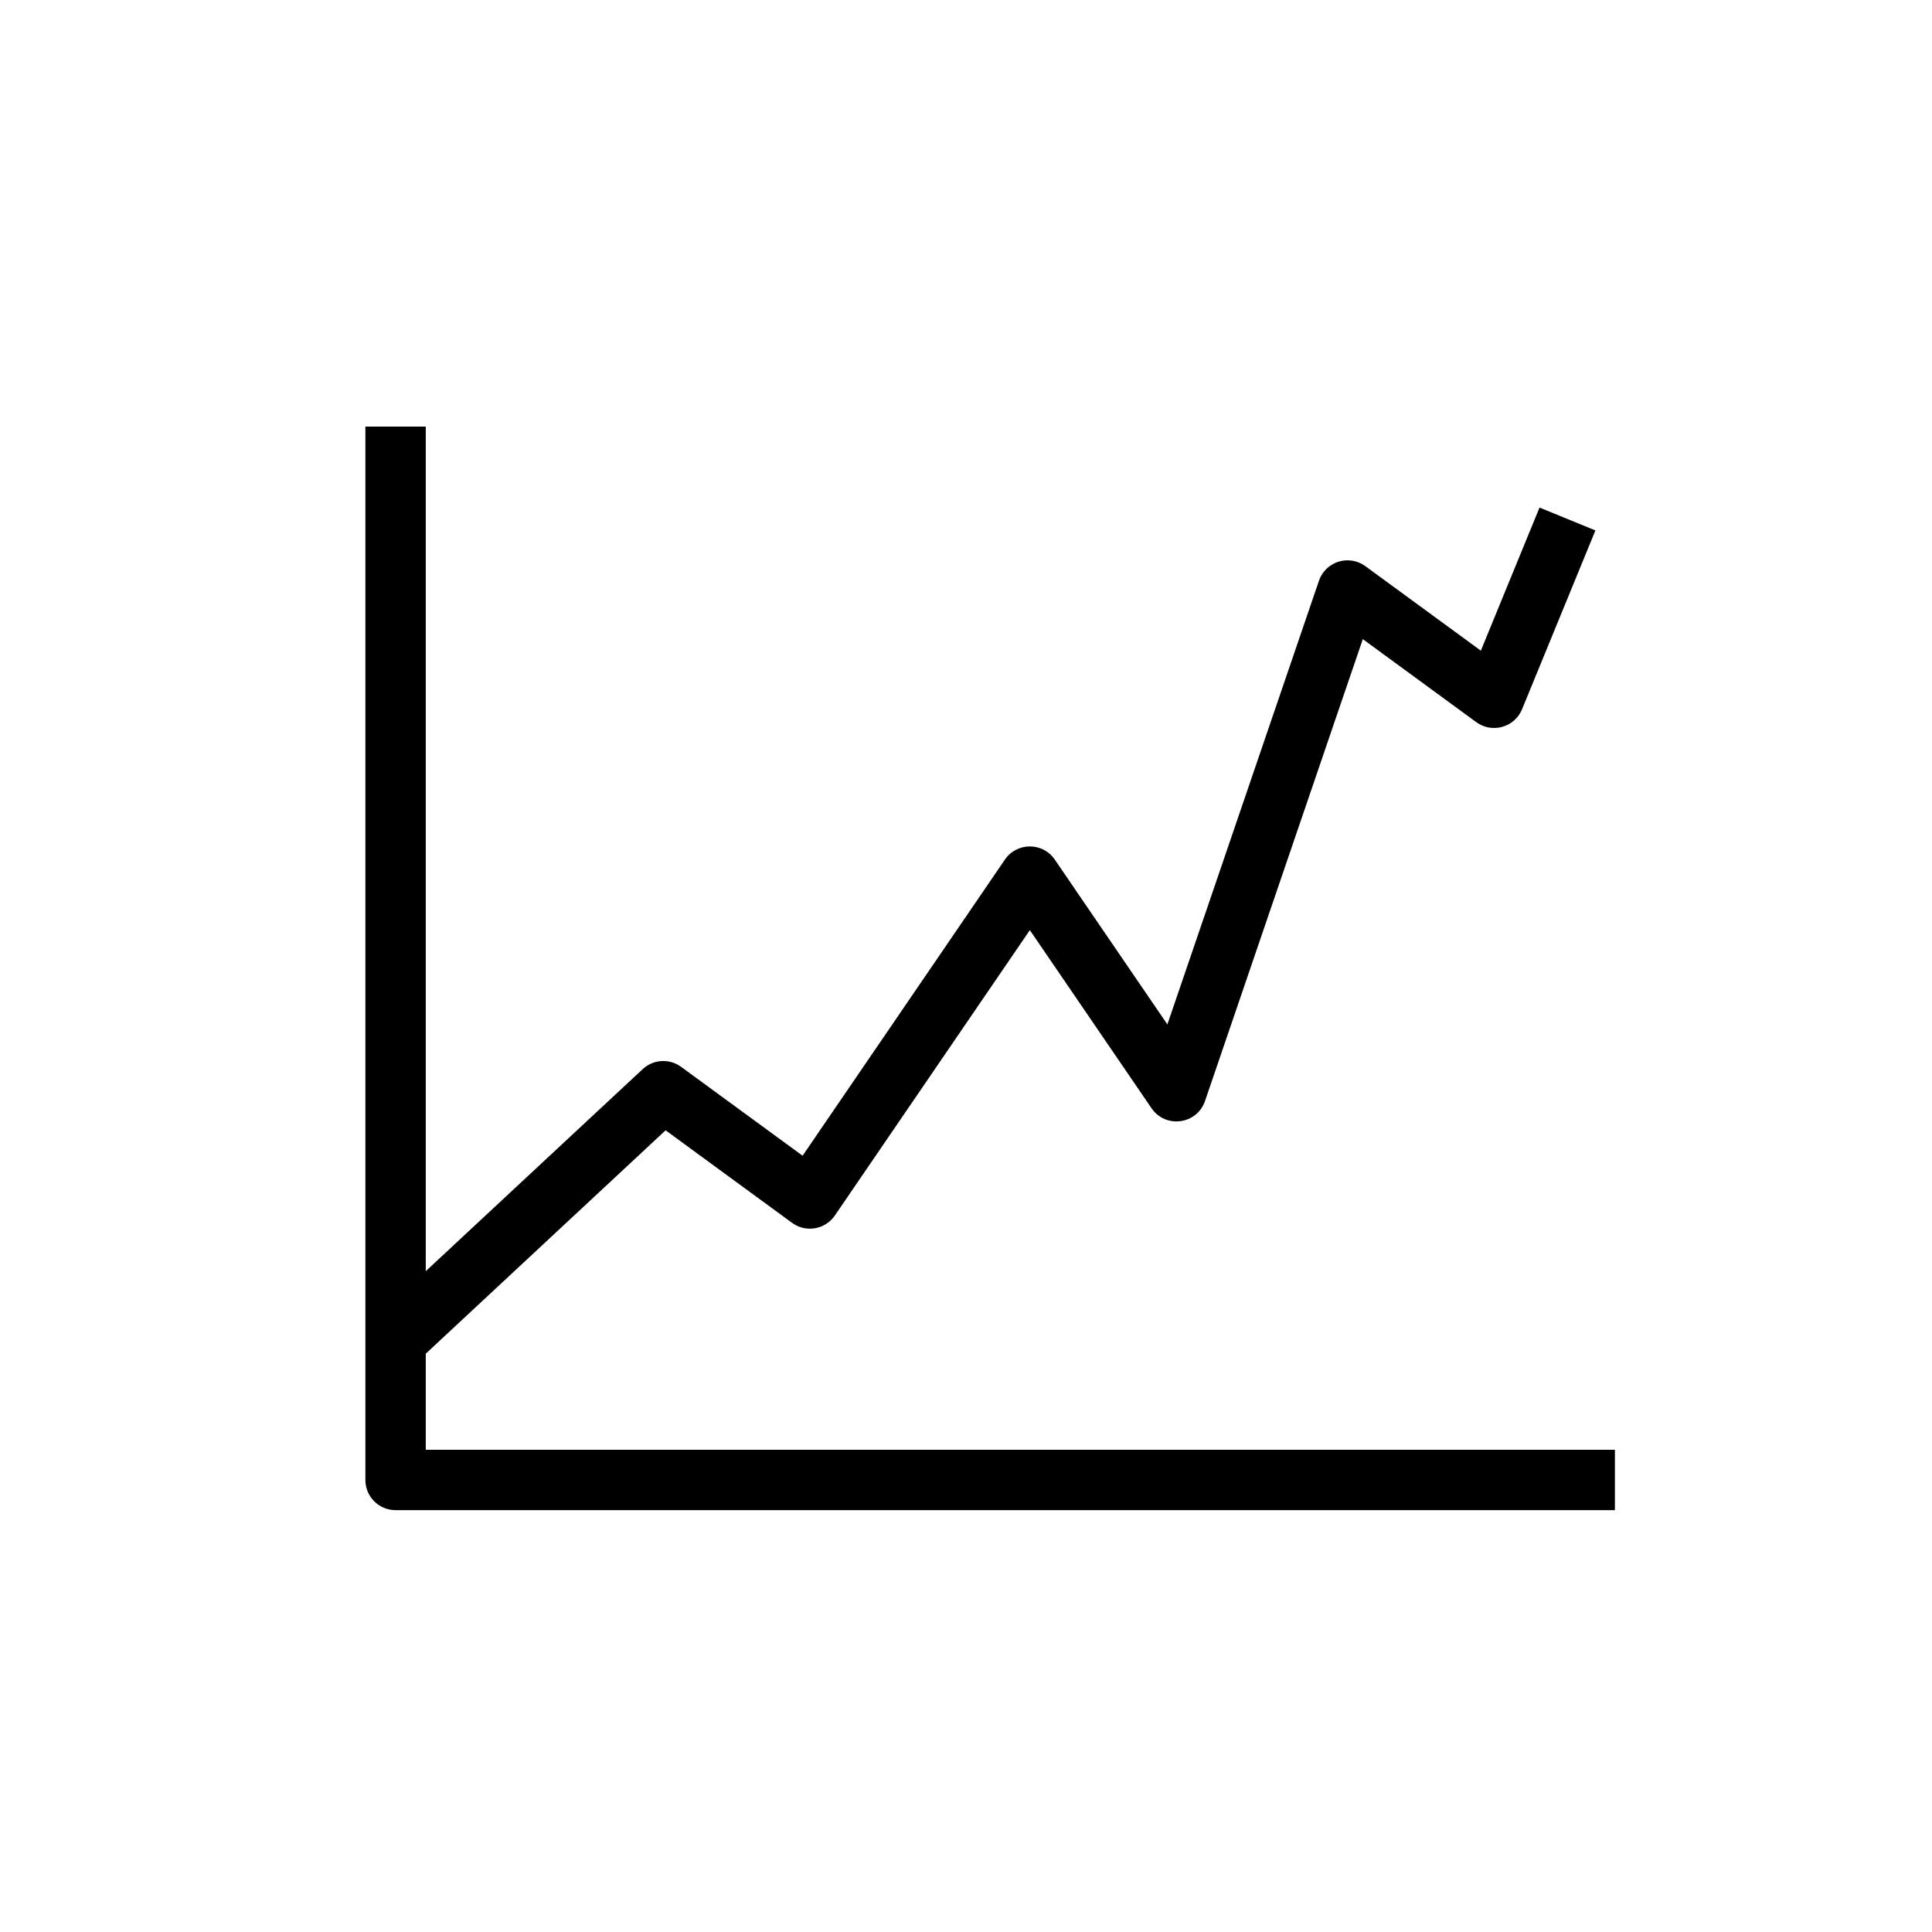
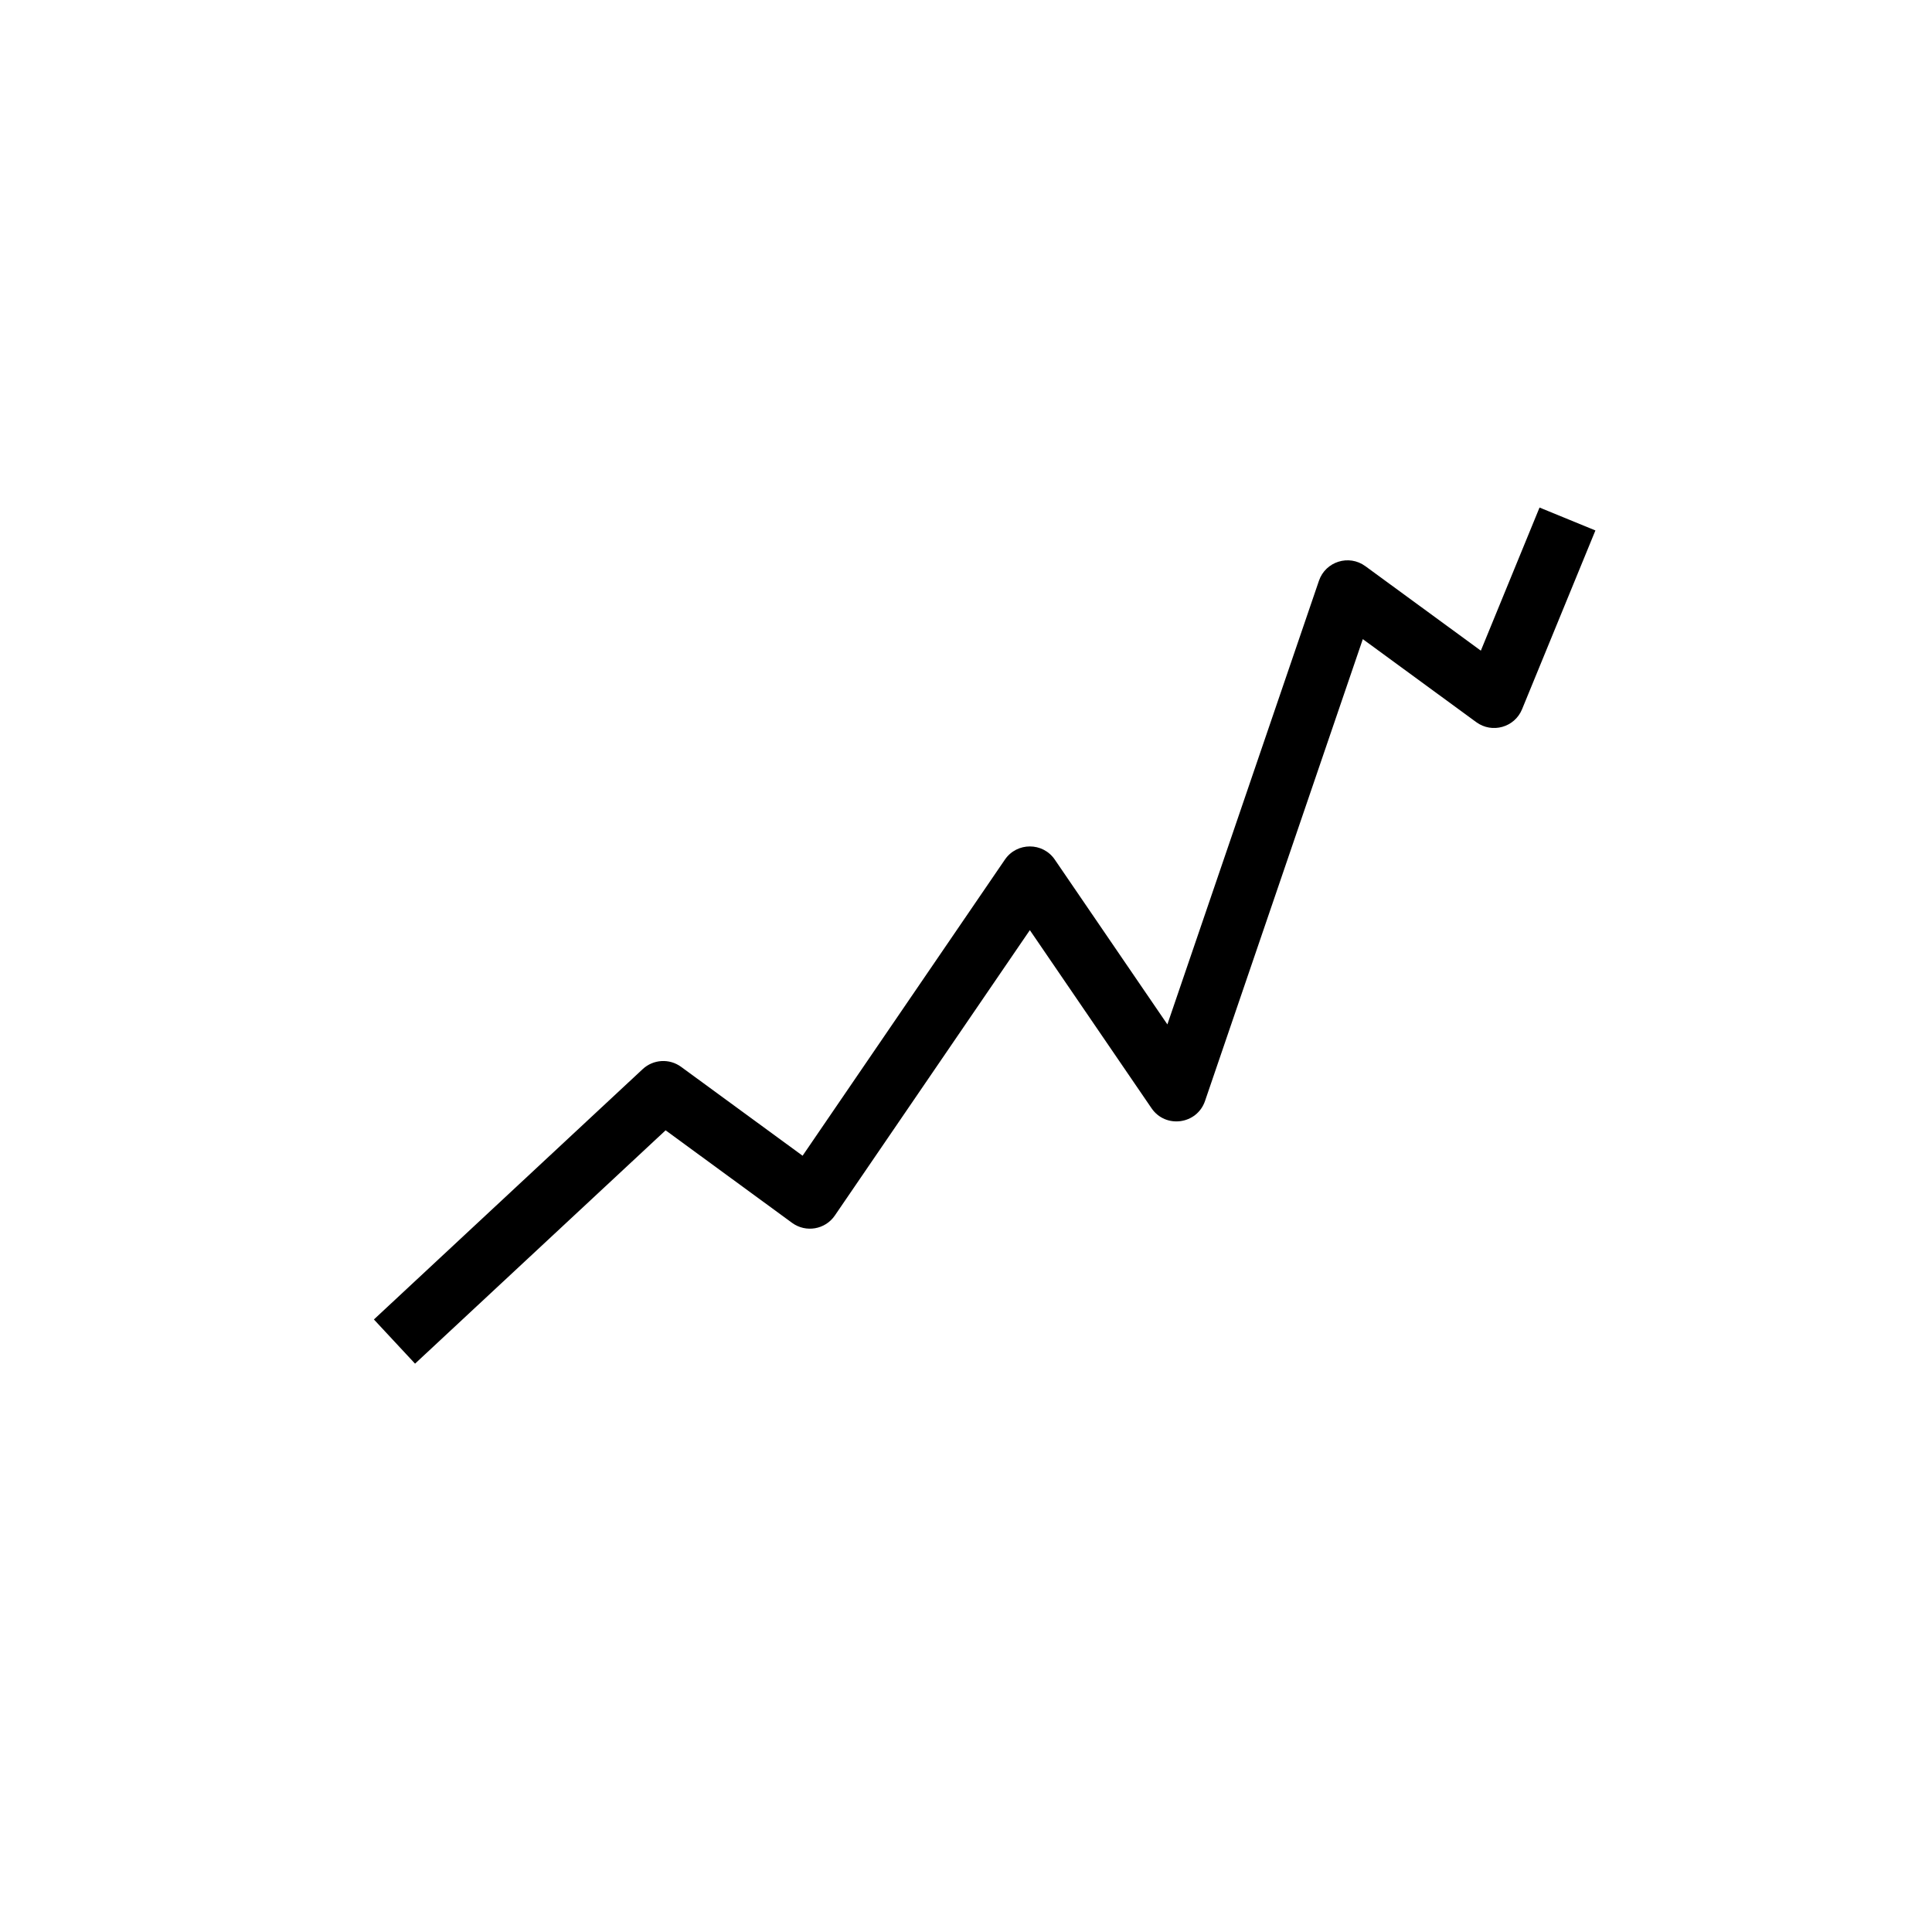
<svg xmlns="http://www.w3.org/2000/svg" width="64px" height="64px" viewBox="0 0 64 64" version="1.1">
  <title>chart-growth</title>
  <desc>Created with Sketch.</desc>
  <defs />
  <g id="chart-growth" stroke="none" stroke-width="1" fill="none" fill-rule="evenodd">
    <g id="Group" transform="translate(12, 14)" fill="#000000" fill-rule="nonzero">
      <path d="M1.749,31.173 L0.386,29.709 L9.29,21.416 C9.642,21.089 10.175,21.057 10.563,21.341 L14.587,24.285 L21.289,14.475 C21.687,13.894 22.544,13.894 22.941,14.475 L26.671,19.935 L31.692,5.238 C31.91,4.6 32.684,4.356 33.229,4.755 L37.055,7.554 L38.999,2.813 L40.85,3.572 L38.42,9.495 C38.174,10.096 37.429,10.306 36.904,9.923 L33.145,7.172 L27.918,22.471 C27.652,23.25 26.611,23.392 26.146,22.712 L22.115,16.812 L15.655,26.266 C15.337,26.732 14.695,26.842 14.239,26.509 L10.049,23.443 L1.749,31.173 Z" id="Stroke-1" />
-       <path d="M2.104,34.026 L41.496,34.026 L41.496,36.026 L1.104,36.026 C0.552,36.026 0.104,35.579 0.104,35.026 L0.104,0.131 L2.104,0.131 L2.104,34.026 Z" id="Stroke-3" />
    </g>
  </g>
</svg>